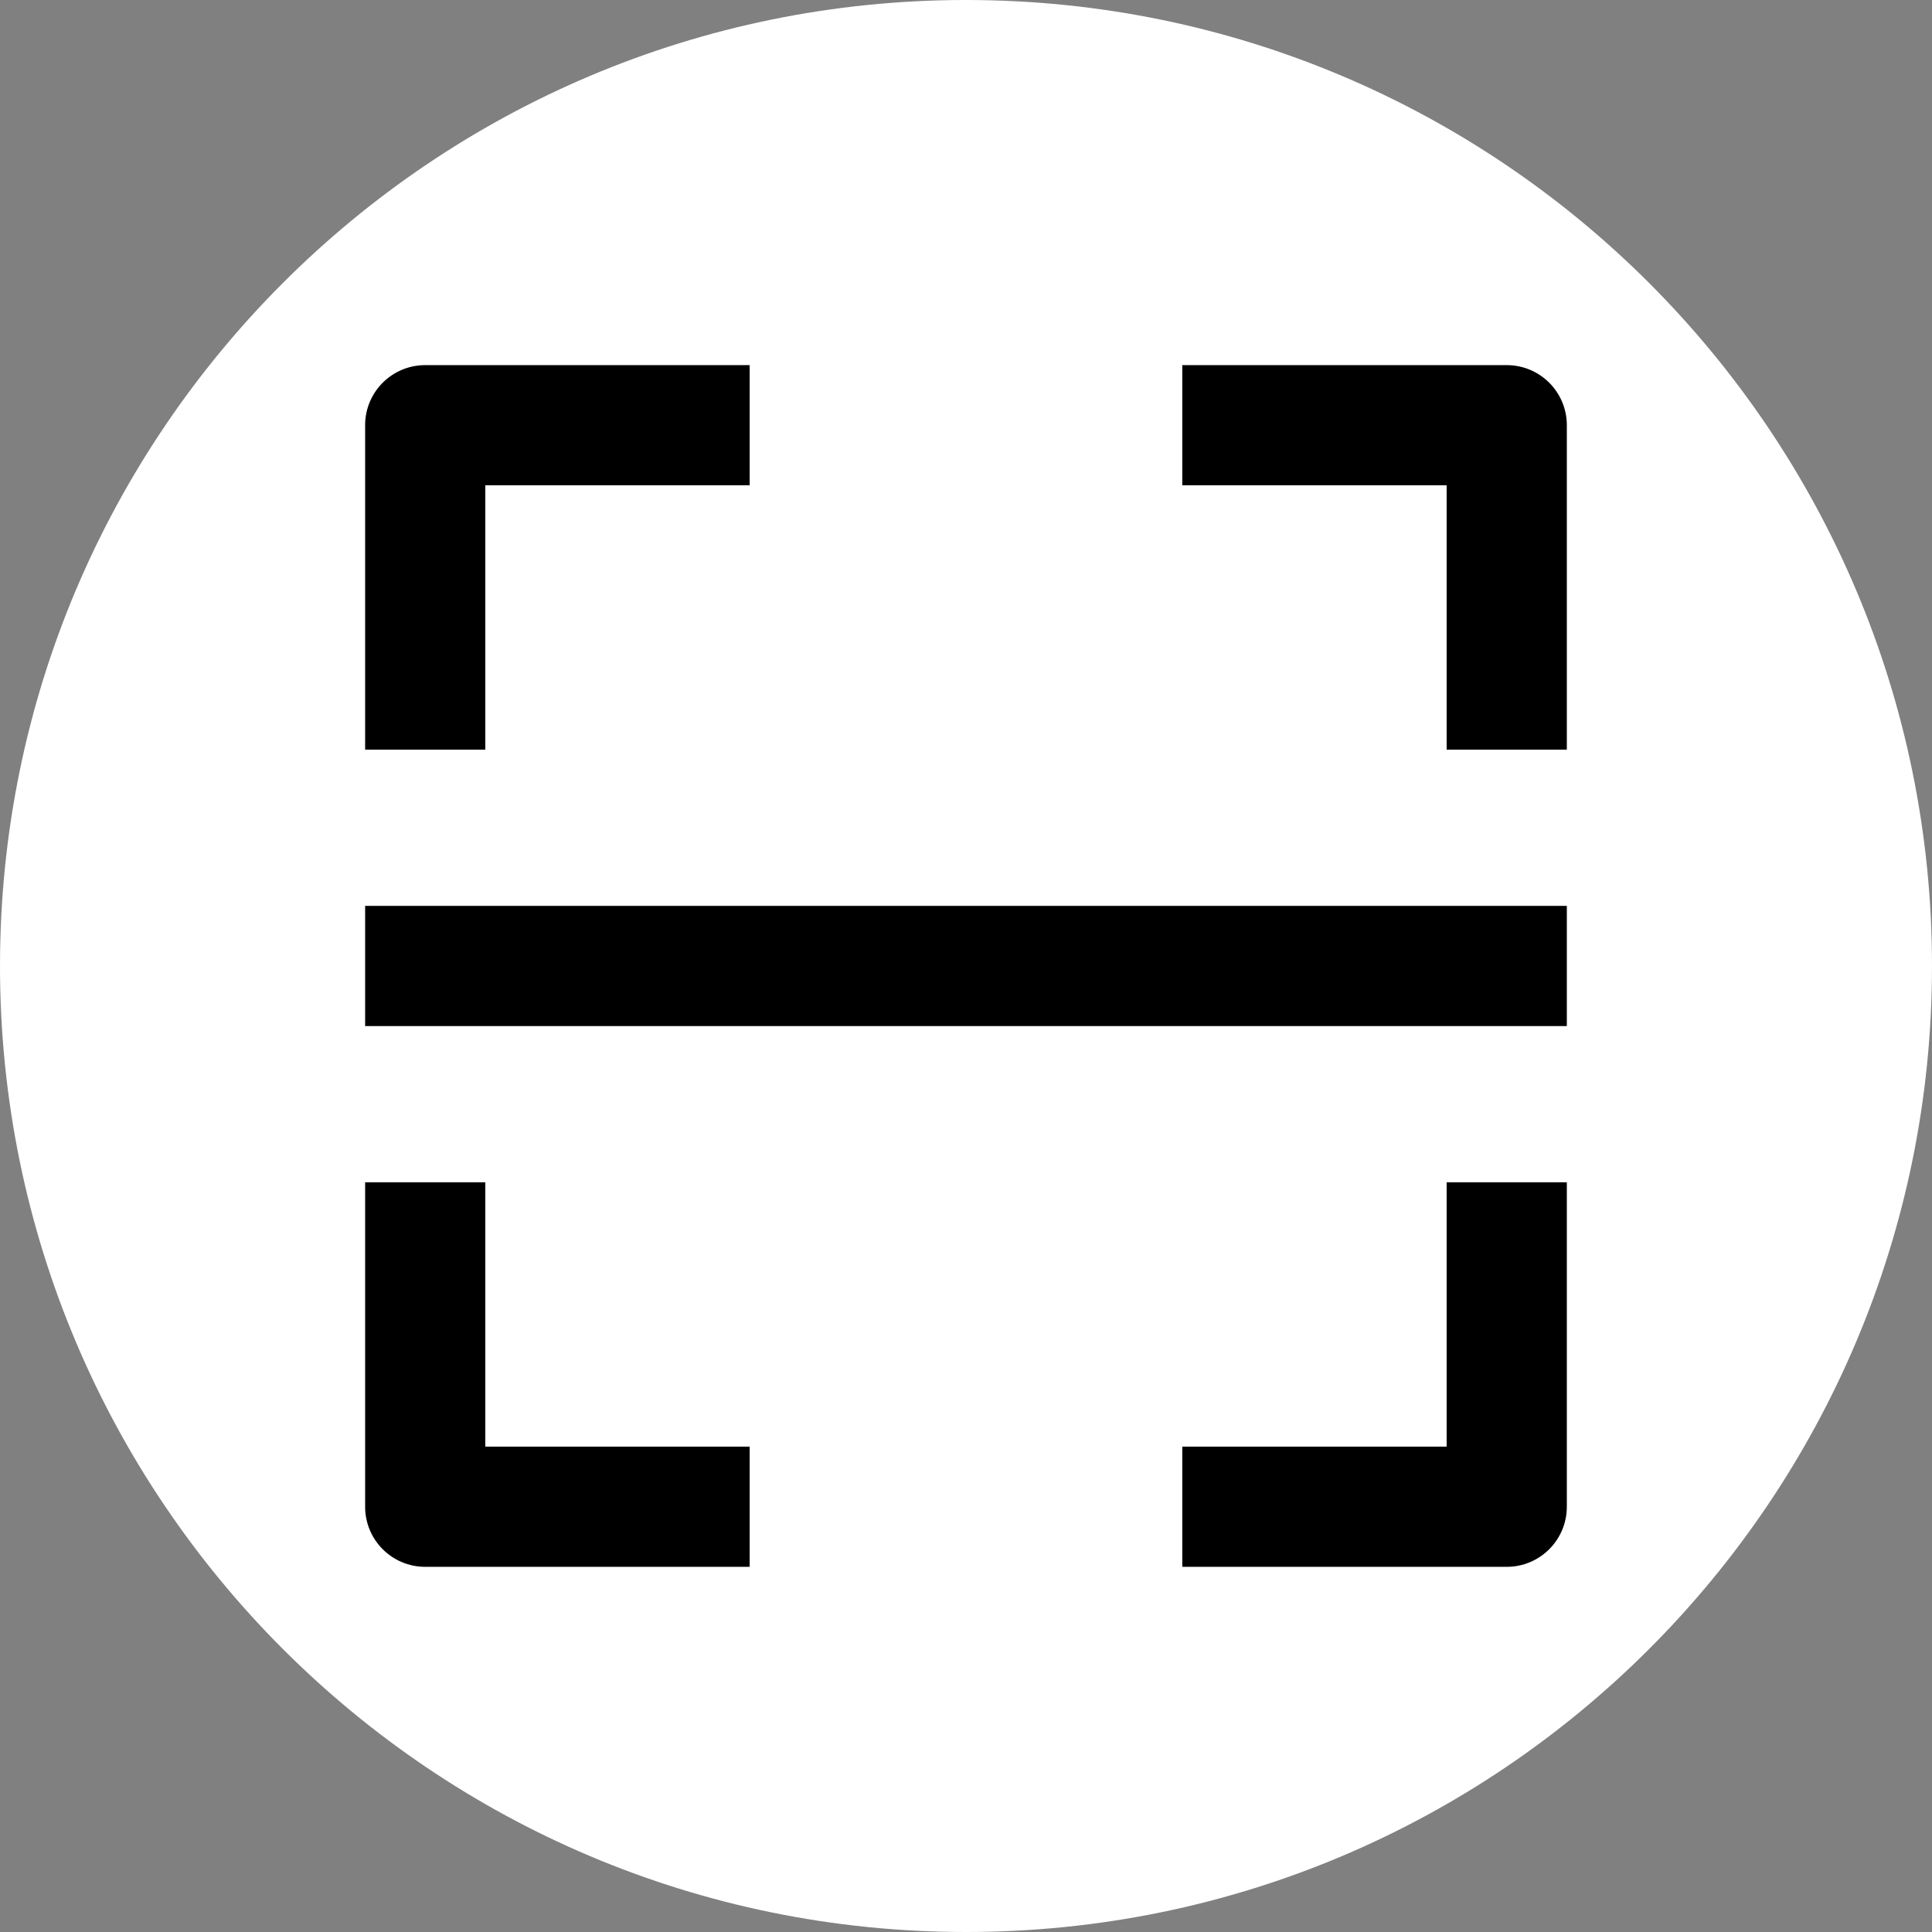
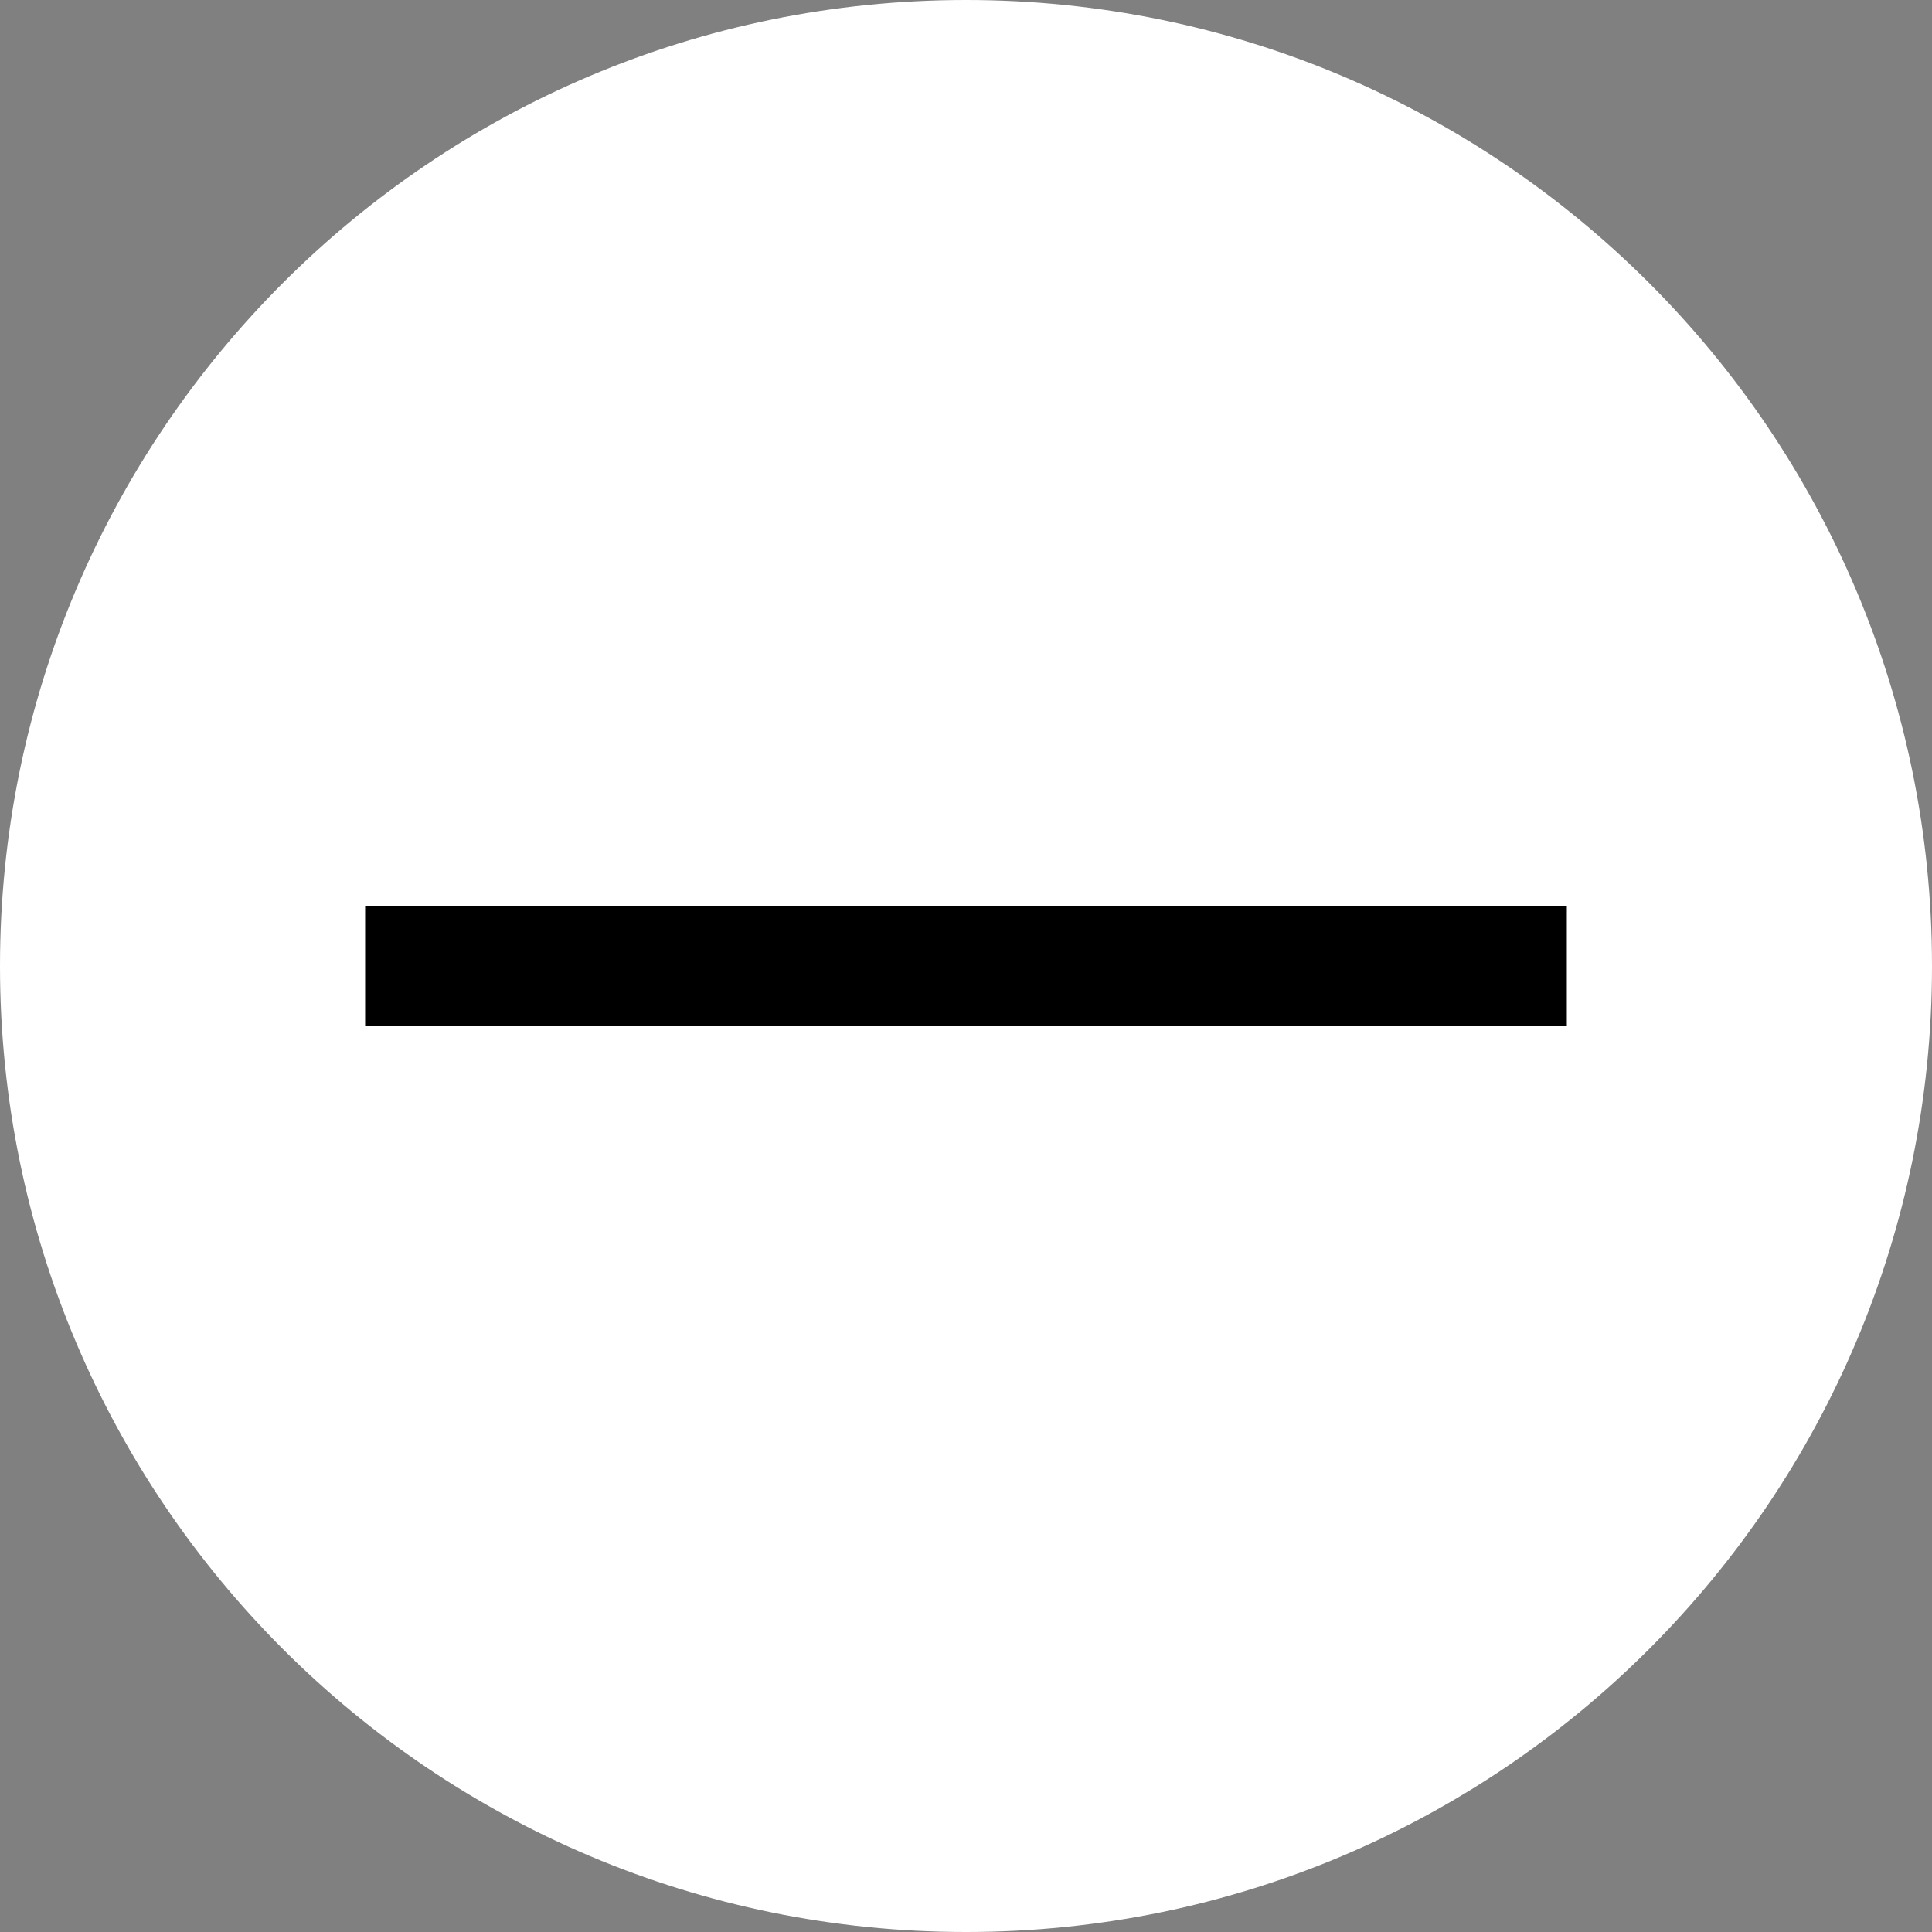
<svg xmlns="http://www.w3.org/2000/svg" width="500" zoomAndPan="magnify" viewBox="0 0 375 375" height="500" preserveAspectRatio="xMidYMid meet" version="1.0">
  <rect x="0" y="0" width="375" height="375" fill="#808080" stroke="none" />
  <defs>
    <clipPath id="id1">
      <path d="M 70.871 70.871 L 304.121 70.871 L 304.121 304.121 L 70.871 304.121 Z M 70.871 70.871 " clip-rule="nonzero" />
    </clipPath>
    <clipPath id="id2">
      <path d="M 70.871 175 L 304.121 175 L 304.121 200 L 70.871 200 Z M 70.871 175 " clip-rule="nonzero" />
    </clipPath>
  </defs>
  <path fill="#ffffff" d="M 375 187.5 C 375 291.055 291.055 375 187.5 375 C 83.945 375 0 291.055 0 187.5 C 0 83.945 83.945 0 187.5 0 C 291.055 0 375 83.945 375 187.5 Z M 375 187.5 " fill-opacity="1" fill-rule="nonzero" />
  <g clip-path="url(#id1)">
-     <path fill="#000000" d="M 70.871 82.531 C 70.871 76.09 76.09 70.871 82.531 70.871 L 145.508 70.871 L 145.508 94.195 L 94.195 94.195 L 94.195 145.508 L 70.871 145.508 Z M 280.793 94.195 L 229.48 94.195 L 229.48 70.871 L 292.457 70.871 C 298.898 70.871 304.121 76.09 304.121 82.531 L 304.121 145.508 L 280.793 145.508 Z M 94.195 280.793 L 94.195 229.48 L 70.871 229.48 L 70.871 292.457 C 70.871 298.898 76.09 304.121 82.531 304.121 L 145.508 304.121 L 145.508 280.793 Z M 280.793 280.793 L 280.793 229.48 L 304.121 229.48 L 304.121 292.457 C 304.121 298.898 298.898 304.121 292.457 304.121 L 229.48 304.121 L 229.48 280.793 Z M 280.793 280.793 " fill-opacity="1" fill-rule="evenodd" />
-   </g>
+     </g>
  <g clip-path="url(#id2)">
    <path fill="#000000" d="M 70.871 175.832 L 304.121 175.832 L 304.121 199.156 L 70.871 199.156 Z M 70.871 175.832 " fill-opacity="1" fill-rule="evenodd" />
  </g>
</svg>